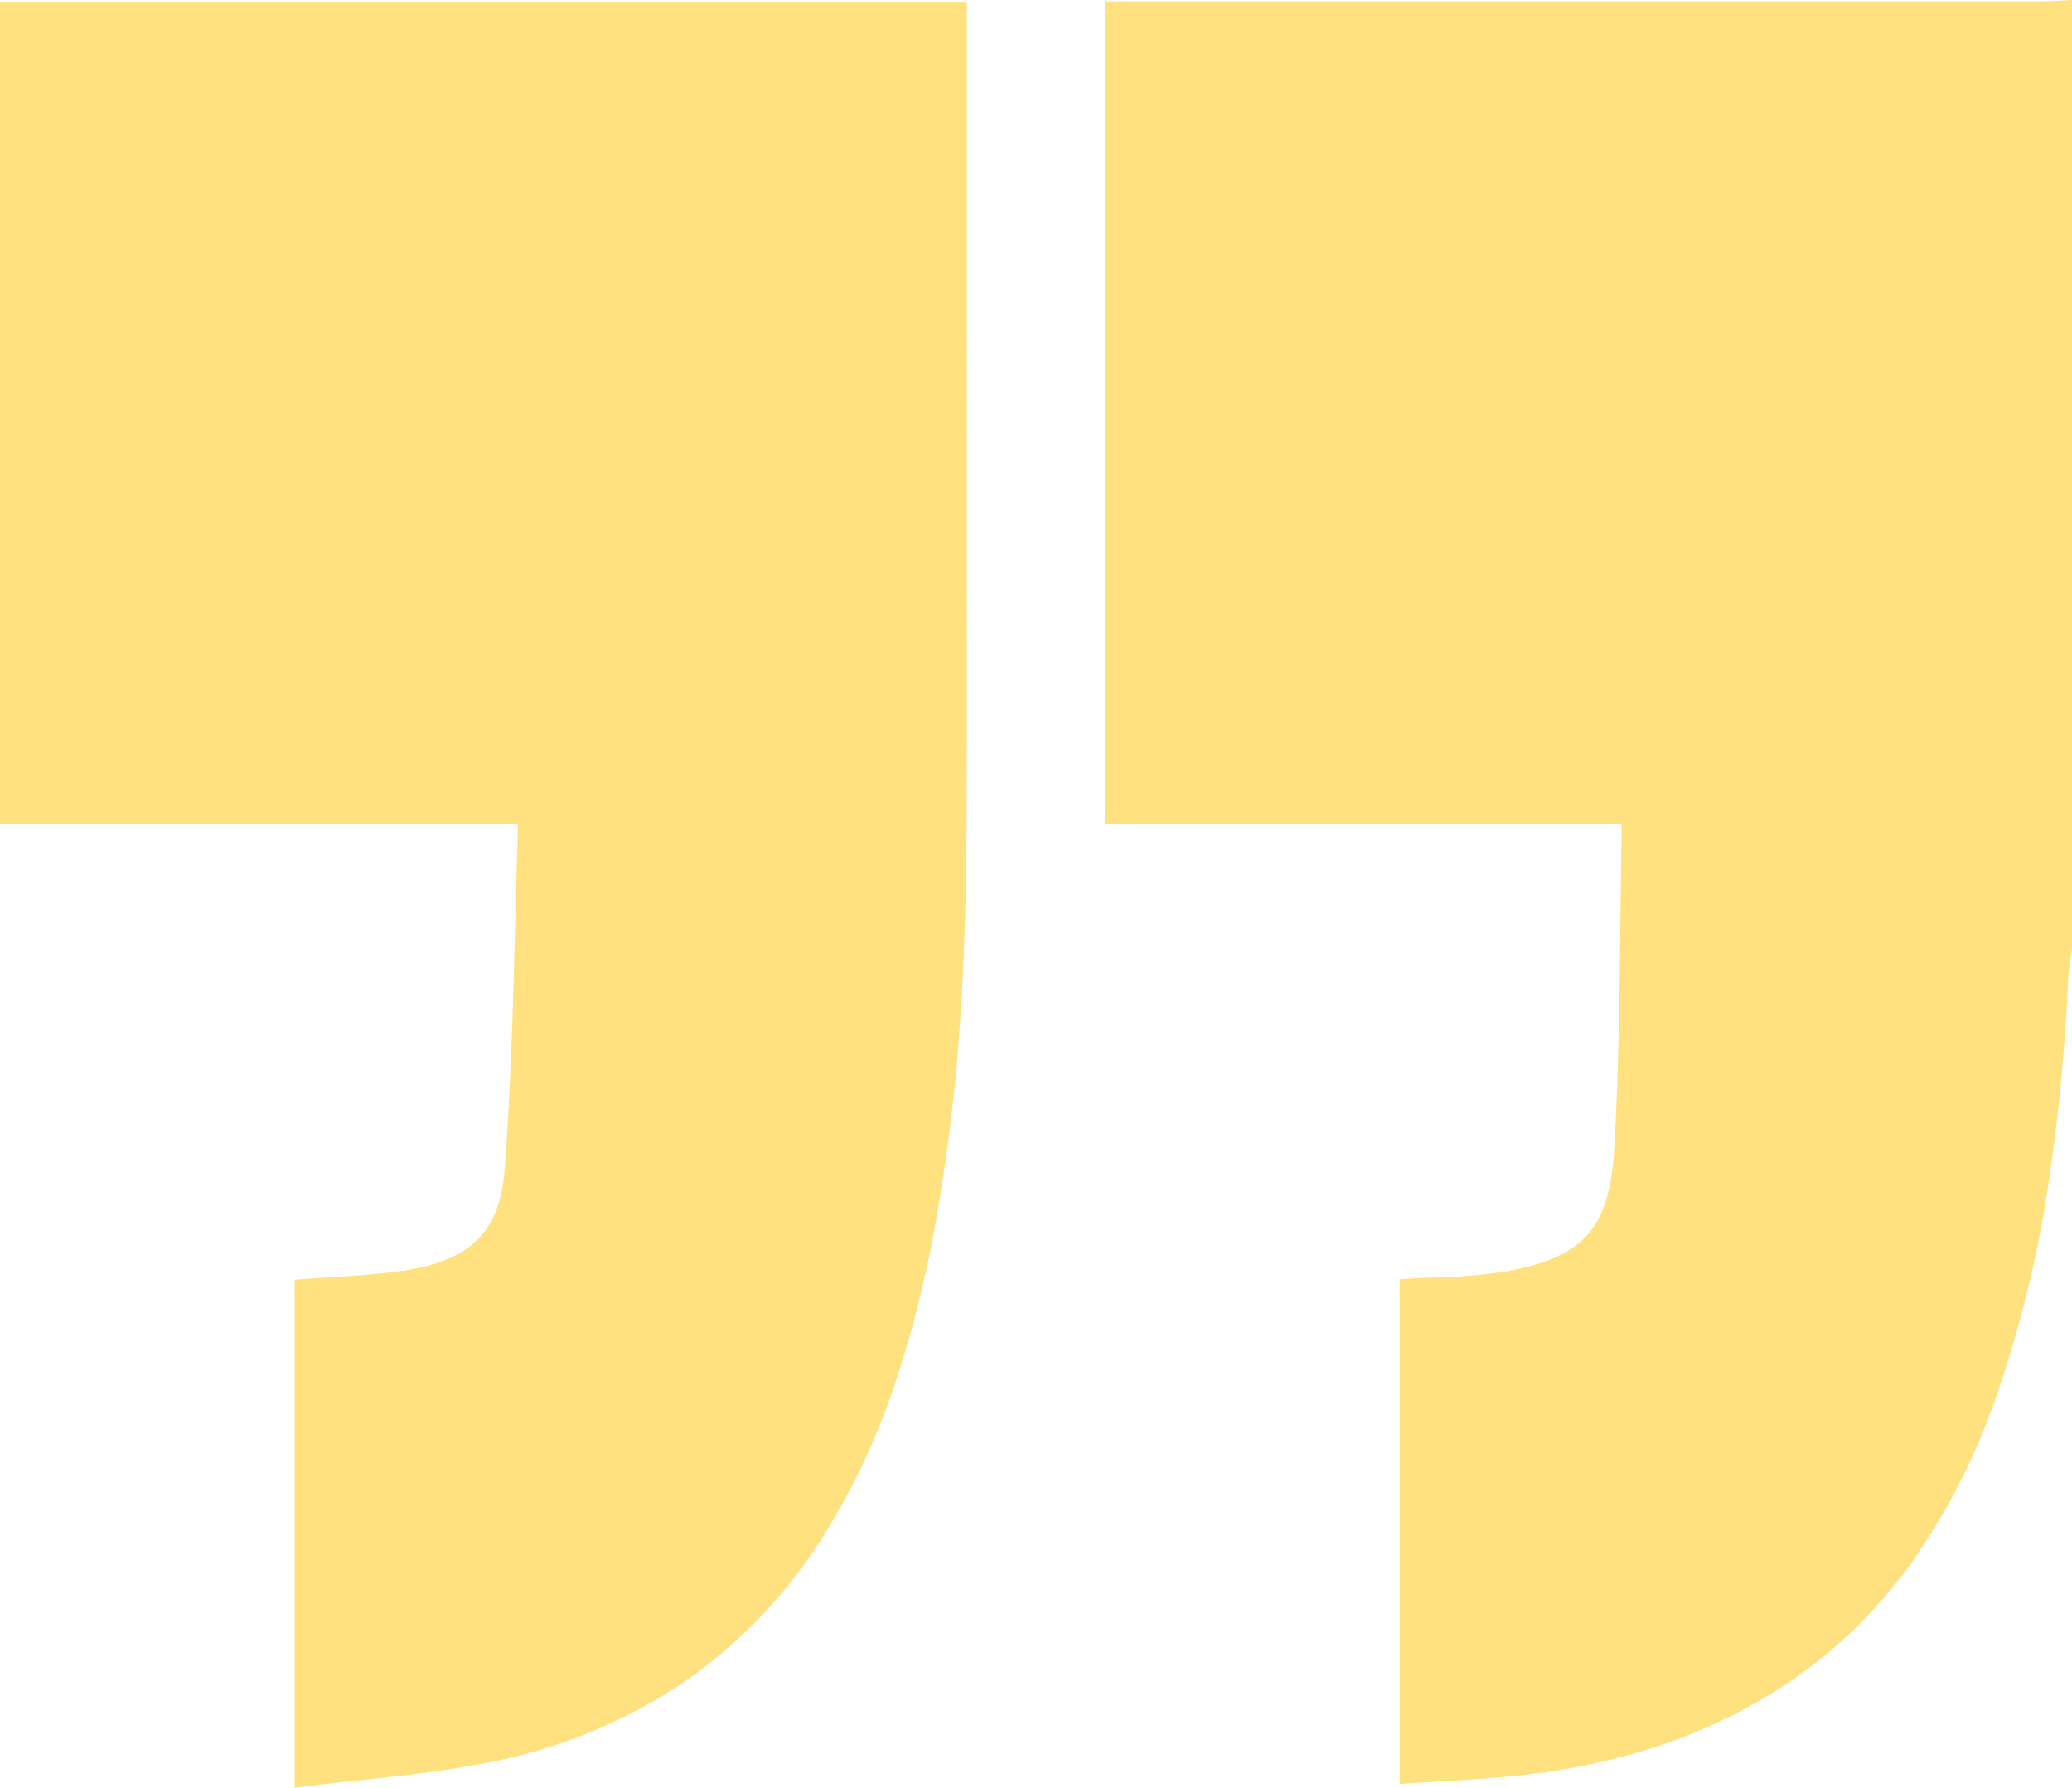
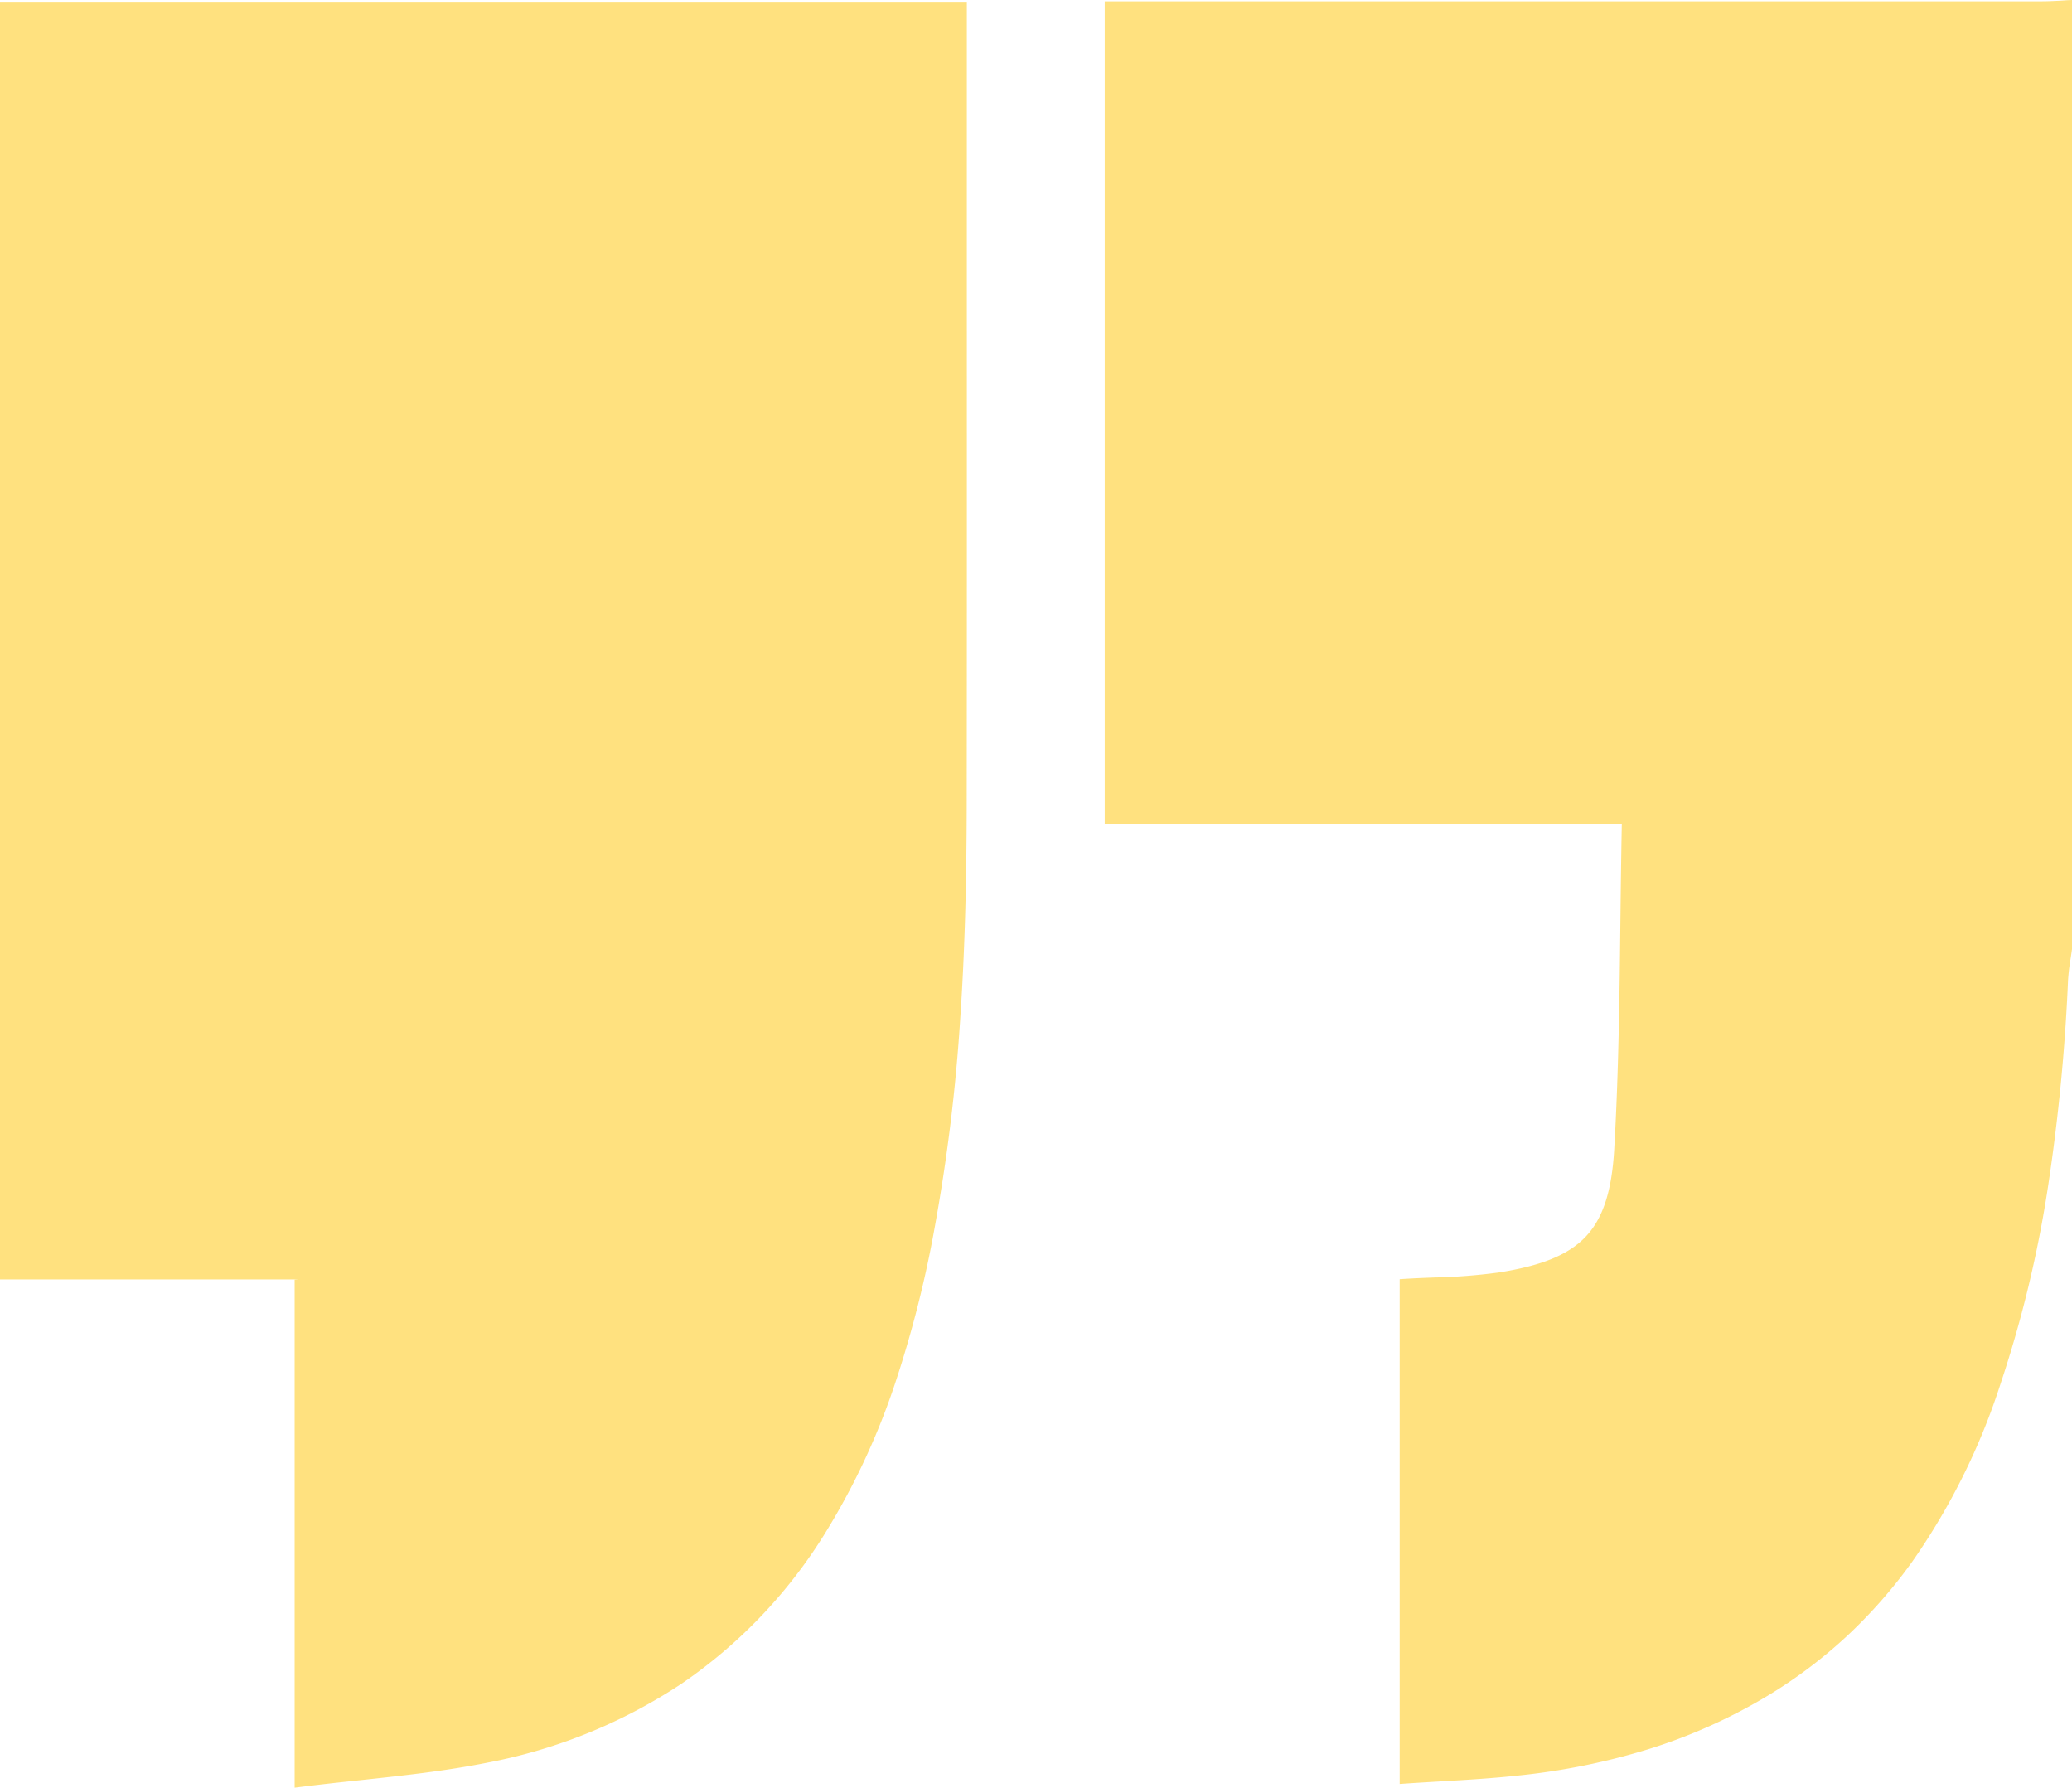
<svg xmlns="http://www.w3.org/2000/svg" width="100" height="86.267" viewBox="0 0 100 86.267">
-   <path id="Icon_Uvozovky_Dole" d="M100,45.786l0,.015c-.021.158-.045.318-.069.472a10.03,10.03,0,0,0-.122,1.033,92.863,92.863,0,0,1-.953,9.87,57.368,57.368,0,0,1-2.322,9.652,32.171,32.171,0,0,1-4.247,8.533,24.107,24.107,0,0,1-3.106,3.547,23.337,23.337,0,0,1-3.909,2.944,26.4,26.4,0,0,1-5.753,2.566,32.686,32.686,0,0,1-6.158,1.251c-1.282.142-2.541.216-3.875.294-.555.033-1.13.067-1.7.106l-.234.016V61.727l.205-.013c.485-.03.976-.05,1.451-.068a27.411,27.411,0,0,0,3.09-.237c2.076-.321,3.371-.846,4.2-1.7.853-.883,1.287-2.186,1.407-4.226.214-3.667.259-7.43.3-11.068.018-1.522.037-3.092.068-4.655H53.318V.063h1.43c14.348,0,29.184,0,43.774,0,.31,0,.629-.017.938-.032L99.771.01,100,0ZM46.663.125V1.488c0,3.755,0,7.572,0,11.264,0,8.617.006,17.528-.007,26.292-.009,3.9-.108,7.11-.312,10.116a86.964,86.964,0,0,1-1.23,10.054A54.056,54.056,0,0,1,43.2,66.755a34.29,34.29,0,0,1-3.281,7.071,24.154,24.154,0,0,1-6.995,7.4,25.6,25.6,0,0,1-9.411,3.833c-2.014.4-4.022.618-6.147.845-.948.1-1.928.207-2.9.329l-.246.031V61.754l.2-.016c.519-.041,1.044-.074,1.552-.106,1.111-.07,2.261-.142,3.37-.3,3.322-.455,4.773-1.859,5.007-4.846.307-3.929.412-7.962.514-11.862.042-1.591.085-3.234.141-4.865H0V.125Z" fill="#ffc400" opacity="0.5" />
+   <path id="Icon_Uvozovky_Dole" d="M100,45.786l0,.015c-.021.158-.045.318-.069.472a10.03,10.03,0,0,0-.122,1.033,92.863,92.863,0,0,1-.953,9.87,57.368,57.368,0,0,1-2.322,9.652,32.171,32.171,0,0,1-4.247,8.533,24.107,24.107,0,0,1-3.106,3.547,23.337,23.337,0,0,1-3.909,2.944,26.4,26.4,0,0,1-5.753,2.566,32.686,32.686,0,0,1-6.158,1.251c-1.282.142-2.541.216-3.875.294-.555.033-1.13.067-1.7.106l-.234.016V61.727l.205-.013c.485-.03.976-.05,1.451-.068a27.411,27.411,0,0,0,3.09-.237c2.076-.321,3.371-.846,4.2-1.7.853-.883,1.287-2.186,1.407-4.226.214-3.667.259-7.43.3-11.068.018-1.522.037-3.092.068-4.655H53.318V.063h1.43c14.348,0,29.184,0,43.774,0,.31,0,.629-.017.938-.032L99.771.01,100,0ZM46.663.125V1.488c0,3.755,0,7.572,0,11.264,0,8.617.006,17.528-.007,26.292-.009,3.9-.108,7.11-.312,10.116a86.964,86.964,0,0,1-1.23,10.054A54.056,54.056,0,0,1,43.2,66.755a34.29,34.29,0,0,1-3.281,7.071,24.154,24.154,0,0,1-6.995,7.4,25.6,25.6,0,0,1-9.411,3.833c-2.014.4-4.022.618-6.147.845-.948.1-1.928.207-2.9.329l-.246.031V61.754l.2-.016H0V.125Z" fill="#ffc400" opacity="0.5" />
</svg>